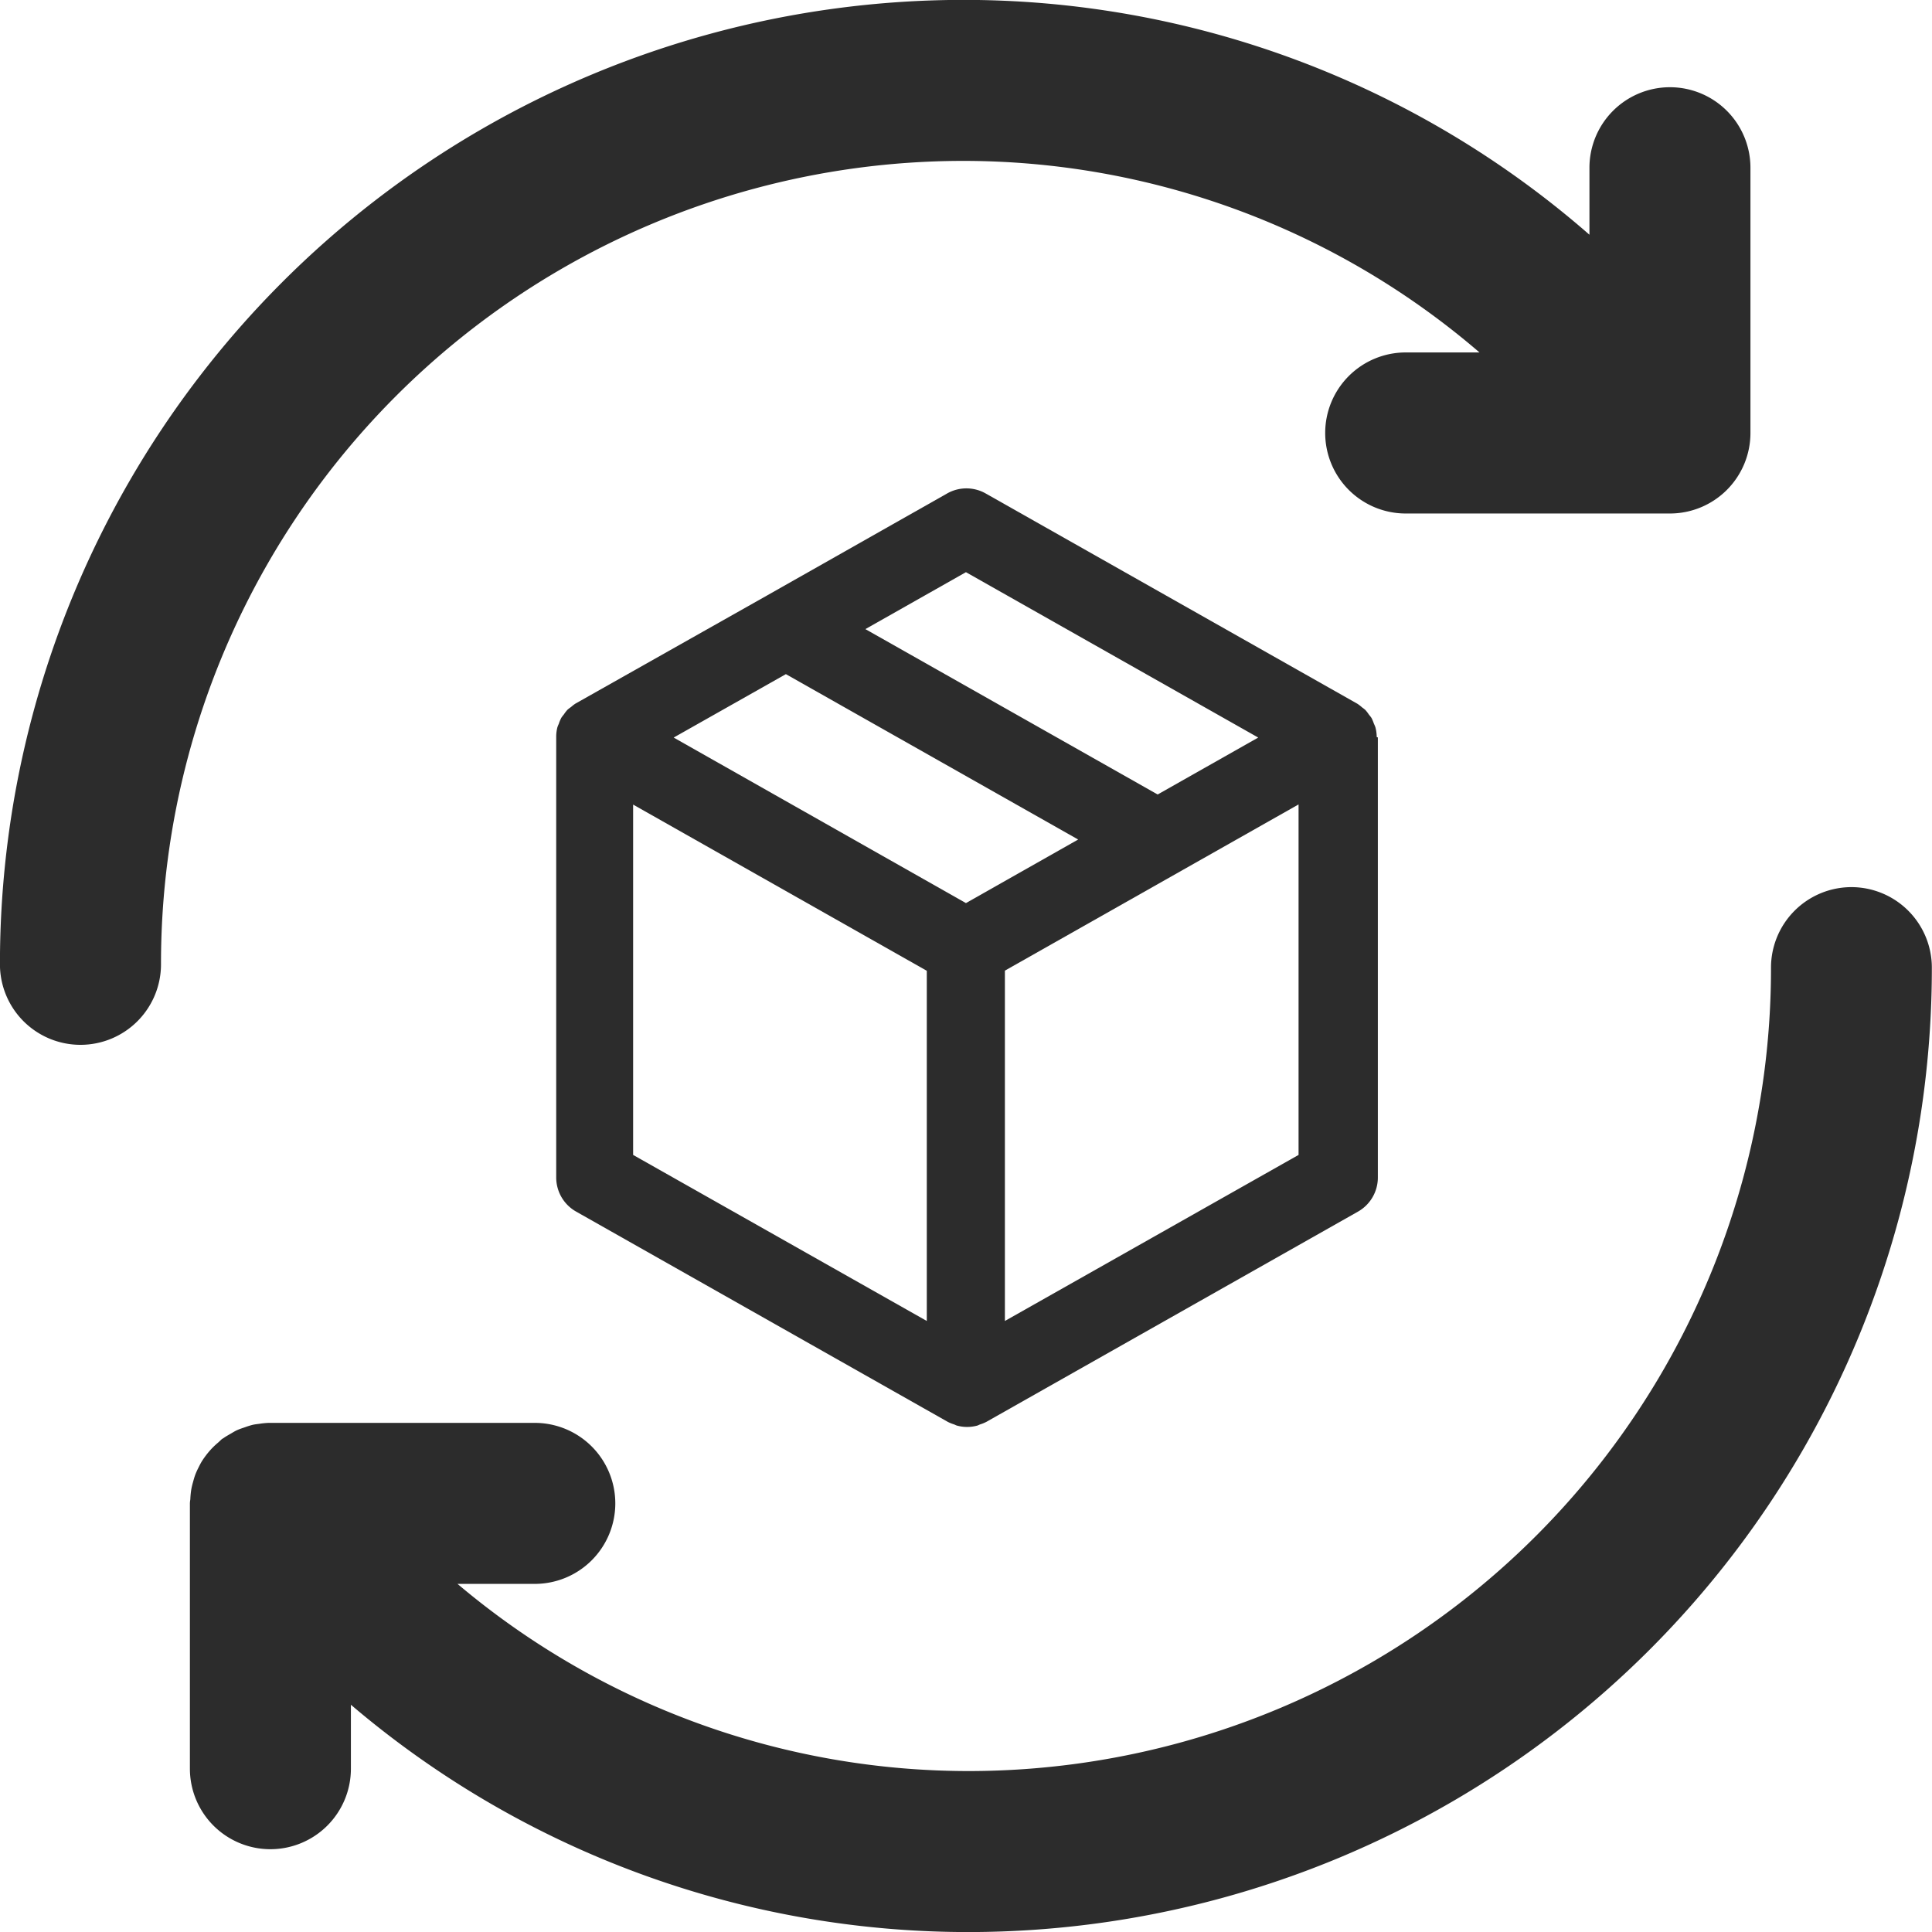
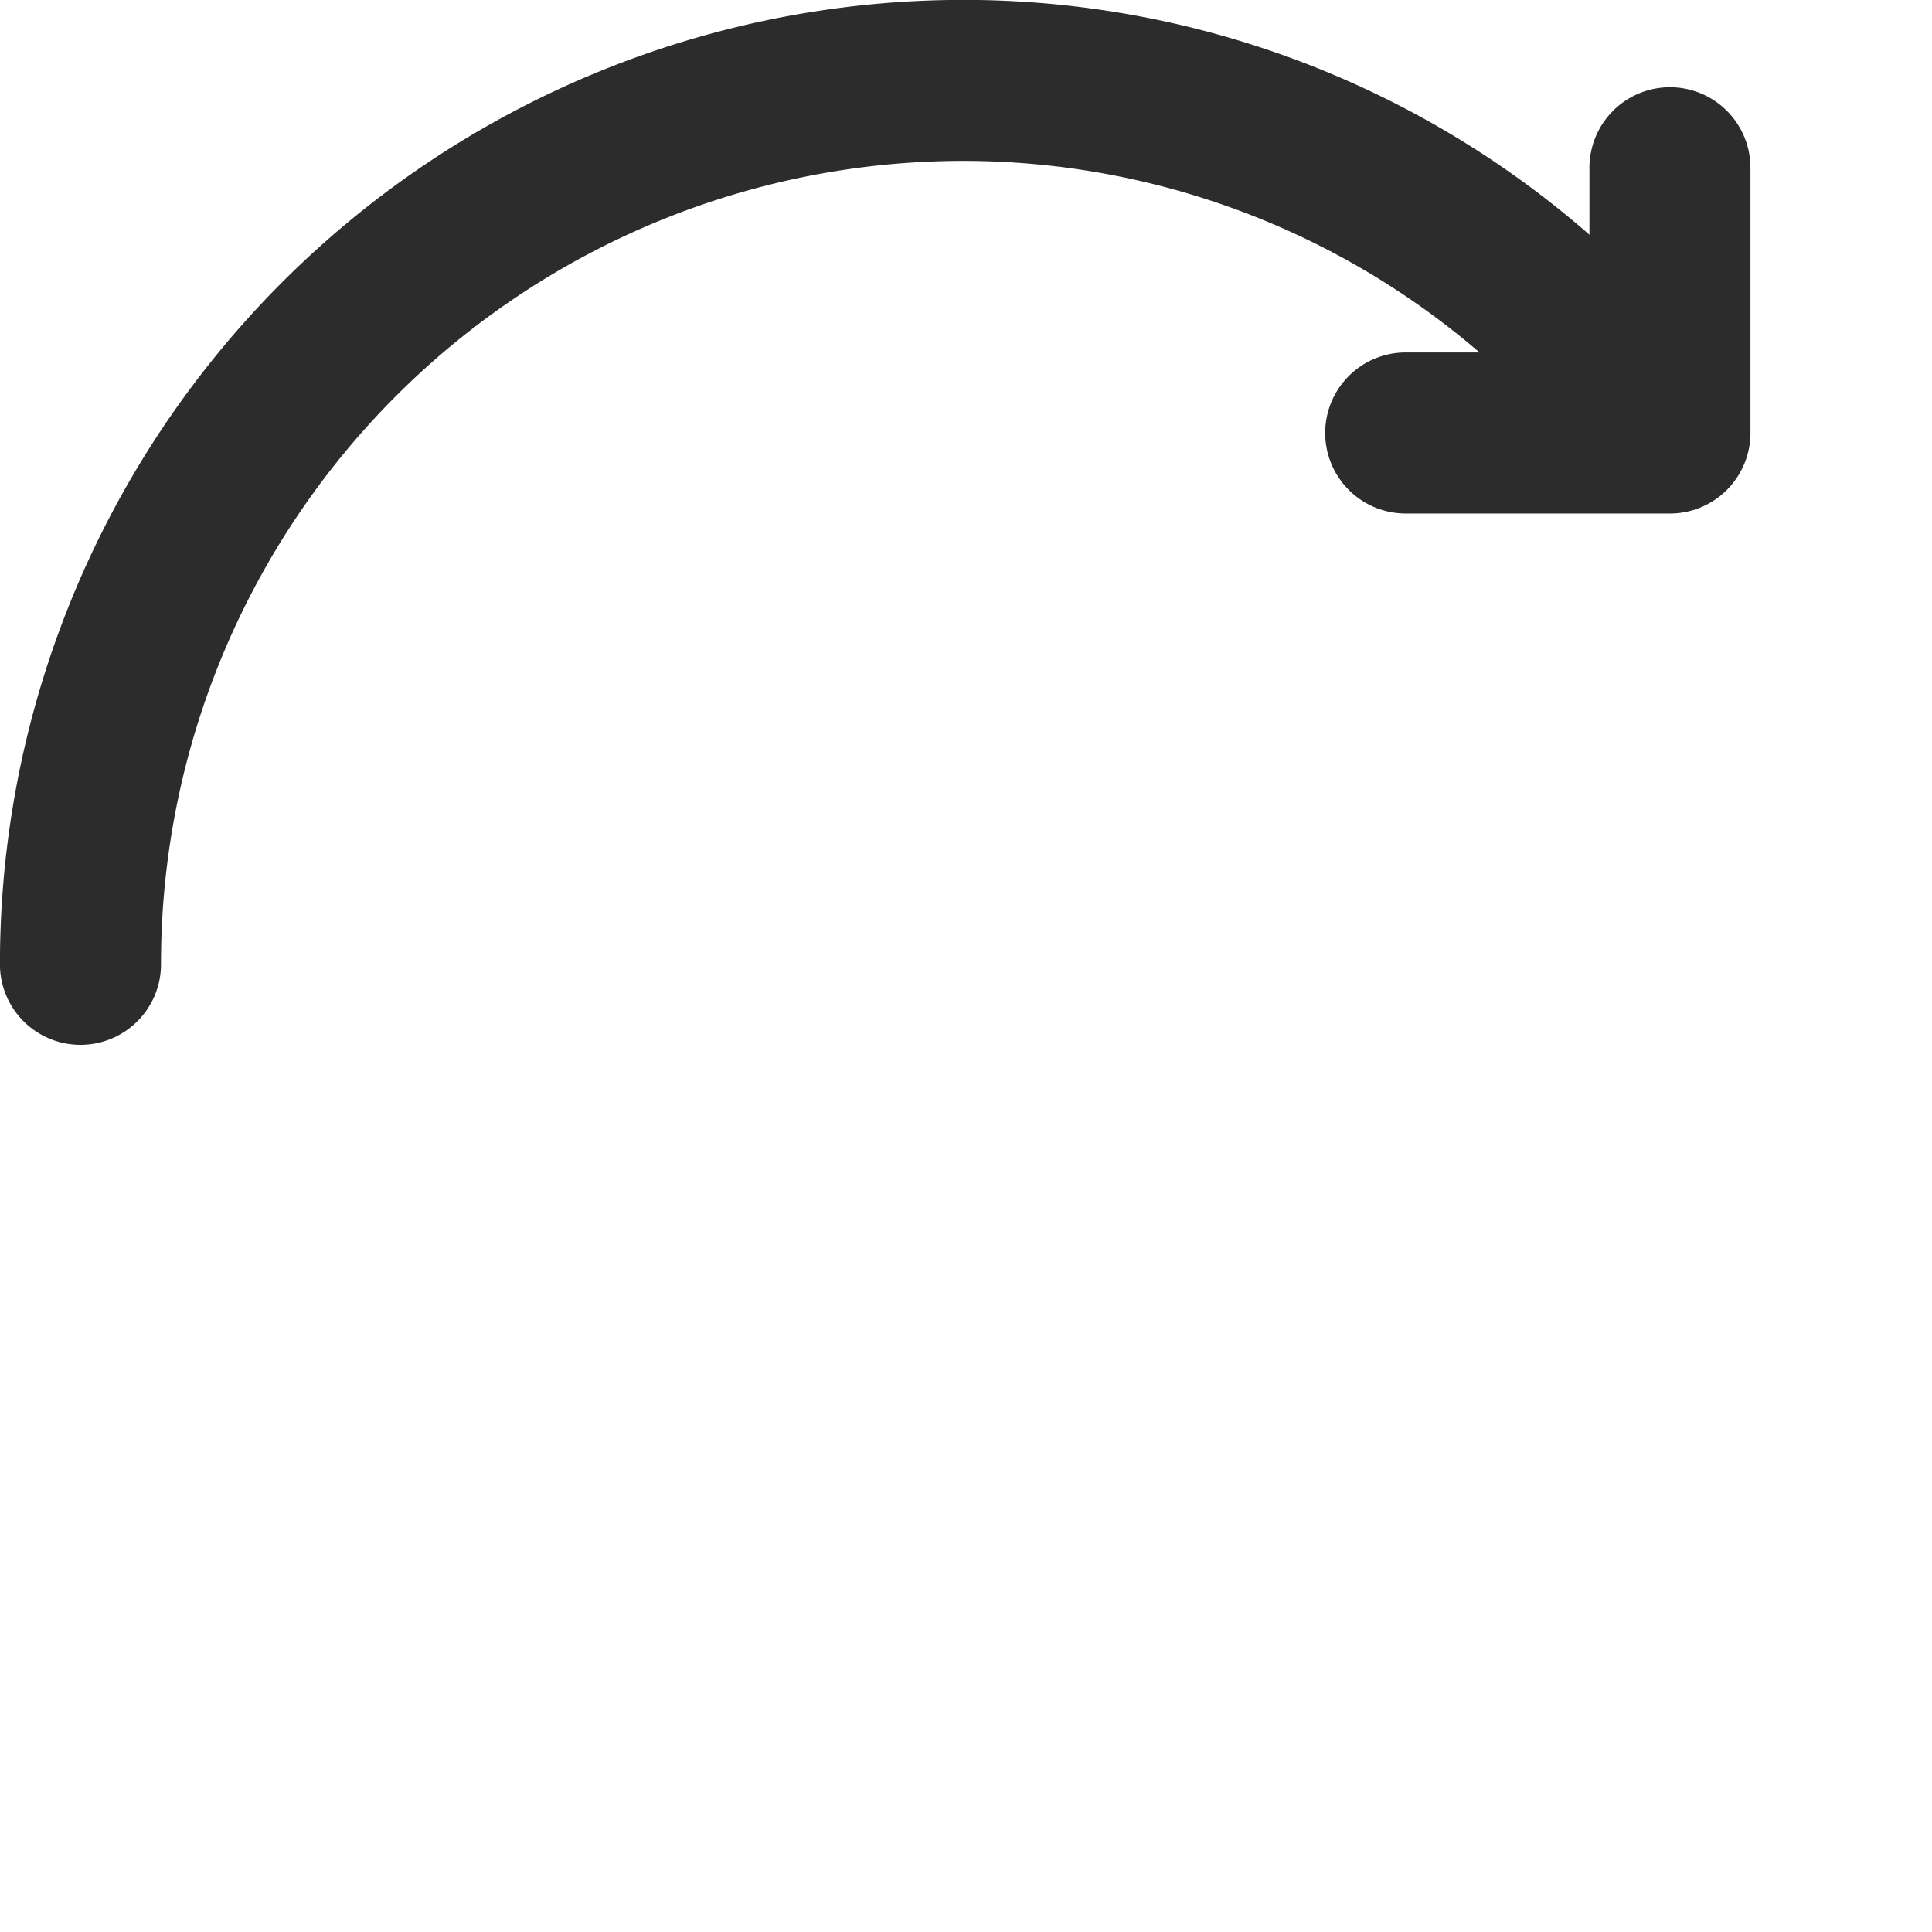
<svg xmlns="http://www.w3.org/2000/svg" width="37.5" height="37.5" viewBox="0 0 37.5 37.5">
  <g id="Grupo_41" data-name="Grupo 41" transform="translate(0)">
    <g id="Grupo_47" data-name="Grupo 47" transform="translate(10.775 9.475)">
      <g id="Grupo_46" data-name="Grupo 46" transform="translate(0 0)">
-         <path id="Trazado_37" data-name="Trazado 37" d="M717.468-321.622a.753.753,0,0,0-.025-.183.687.687,0,0,0-.03-.072.788.788,0,0,0-.046-.11.672.672,0,0,0-.05-.065.749.749,0,0,0-.07-.091.749.749,0,0,0-.065-.051.74.74,0,0,0-.089-.069l0,0,0,0-7.215-4.082a.759.759,0,0,0-.748,0l-3.492,1.978h0l-3.721,2.1,0,0,0,0a.717.717,0,0,0-.087.067.727.727,0,0,0-.068.052.73.73,0,0,0-.072.093.691.691,0,0,0-.048.063.715.715,0,0,0-.05.119.594.594,0,0,0-.026.063.744.744,0,0,0-.024.177c0,.007,0,.014,0,.021v8.544a.76.76,0,0,0,.385.661l7.215,4.082a.755.755,0,0,0,.121.049c.02.007.038.019.059.024a.748.748,0,0,0,.194.026.761.761,0,0,0,.194-.025c.021-.005.039-.017.059-.024a.734.734,0,0,0,.121-.049l7.215-4.082a.76.76,0,0,0,.385-.661v-8.544C717.47-321.612,717.468-321.617,717.468-321.622Zm-7.973-3.195,5.673,3.21-1.952,1.105-5.673-3.21Zm-.76,14.534-5.7-3.223v-6.8l5.7,3.226Zm.76-8.111-5.673-3.213L706-322.838l5.673,3.21Zm6.456,4.888-5.7,3.223v-6.8l5.7-3.226Z" transform="translate(-701.521 326.448)" fill="#2C2C2C" stroke="transparent" stroke-width="0.5" />
-       </g>
+         </g>
    </g>
    <g id="Grupo_52" data-name="Grupo 52" transform="translate(0 0)">
      <g id="Grupo_49" data-name="Grupo 49">
        <g id="Grupo_48" data-name="Grupo 48">
          <path id="Trazado_38" data-name="Trazado 38" d="M630.346-415.838a1.563,1.563,0,0,0-1.562,1.563v1.3a18.461,18.461,0,0,0-12.2-4.558,18.707,18.707,0,0,0-18.652,18.719,1.563,1.563,0,0,0,1.563,1.563,1.563,1.563,0,0,0,1.563-1.563,15.578,15.578,0,0,1,15.527-15.594,15.369,15.369,0,0,1,10.065,3.718h-1.432a1.563,1.563,0,0,0-1.563,1.563,1.563,1.563,0,0,0,1.563,1.563h5.128a1.563,1.563,0,0,0,1.563-1.562v-5.15A1.563,1.563,0,0,0,630.346-415.838Z" transform="translate(-597.933 417.531)" fill="#2C2C2C" />
        </g>
      </g>
      <g id="Grupo_51" data-name="Grupo 51" transform="translate(3.689 17.219)">
        <g id="Grupo_50" data-name="Grupo 50">
-           <path id="Trazado_39" data-name="Trazado 39" d="M665.646-252a1.563,1.563,0,0,0-1.562,1.563,15.578,15.578,0,0,1-15.527,15.594,15.368,15.368,0,0,1-9.968-3.633h1.5a1.563,1.563,0,0,0,1.563-1.563,1.563,1.563,0,0,0-1.563-1.562h-5.129c-.014,0-.027,0-.04,0a1.534,1.534,0,0,0-.177.018c-.044.006-.087.01-.13.02a1.587,1.587,0,0,0-.153.048c-.047.016-.094.031-.14.051s-.084.044-.125.068-.1.056-.144.088c-.012.009-.025.013-.037.023s-.047.045-.072.067a1.493,1.493,0,0,0-.12.112,1.5,1.5,0,0,0-.1.116c-.031.04-.06.08-.087.122s-.051.089-.073.134a1.4,1.4,0,0,0-.062.137c-.018.048-.032.1-.045.147a1.464,1.464,0,0,0-.034.145,1.661,1.661,0,0,0-.017.167c0,.032-.009.063-.009.1v5.15a1.563,1.563,0,0,0,1.563,1.562,1.563,1.563,0,0,0,1.562-1.562v-1.242a18.469,18.469,0,0,0,12.034,4.412,18.707,18.707,0,0,0,18.652-18.719A1.563,1.563,0,0,0,665.646-252Z" transform="translate(-633.398 252)" fill="#2C2C2C" />
-         </g>
+           </g>
      </g>
    </g>
  </g>
</svg>